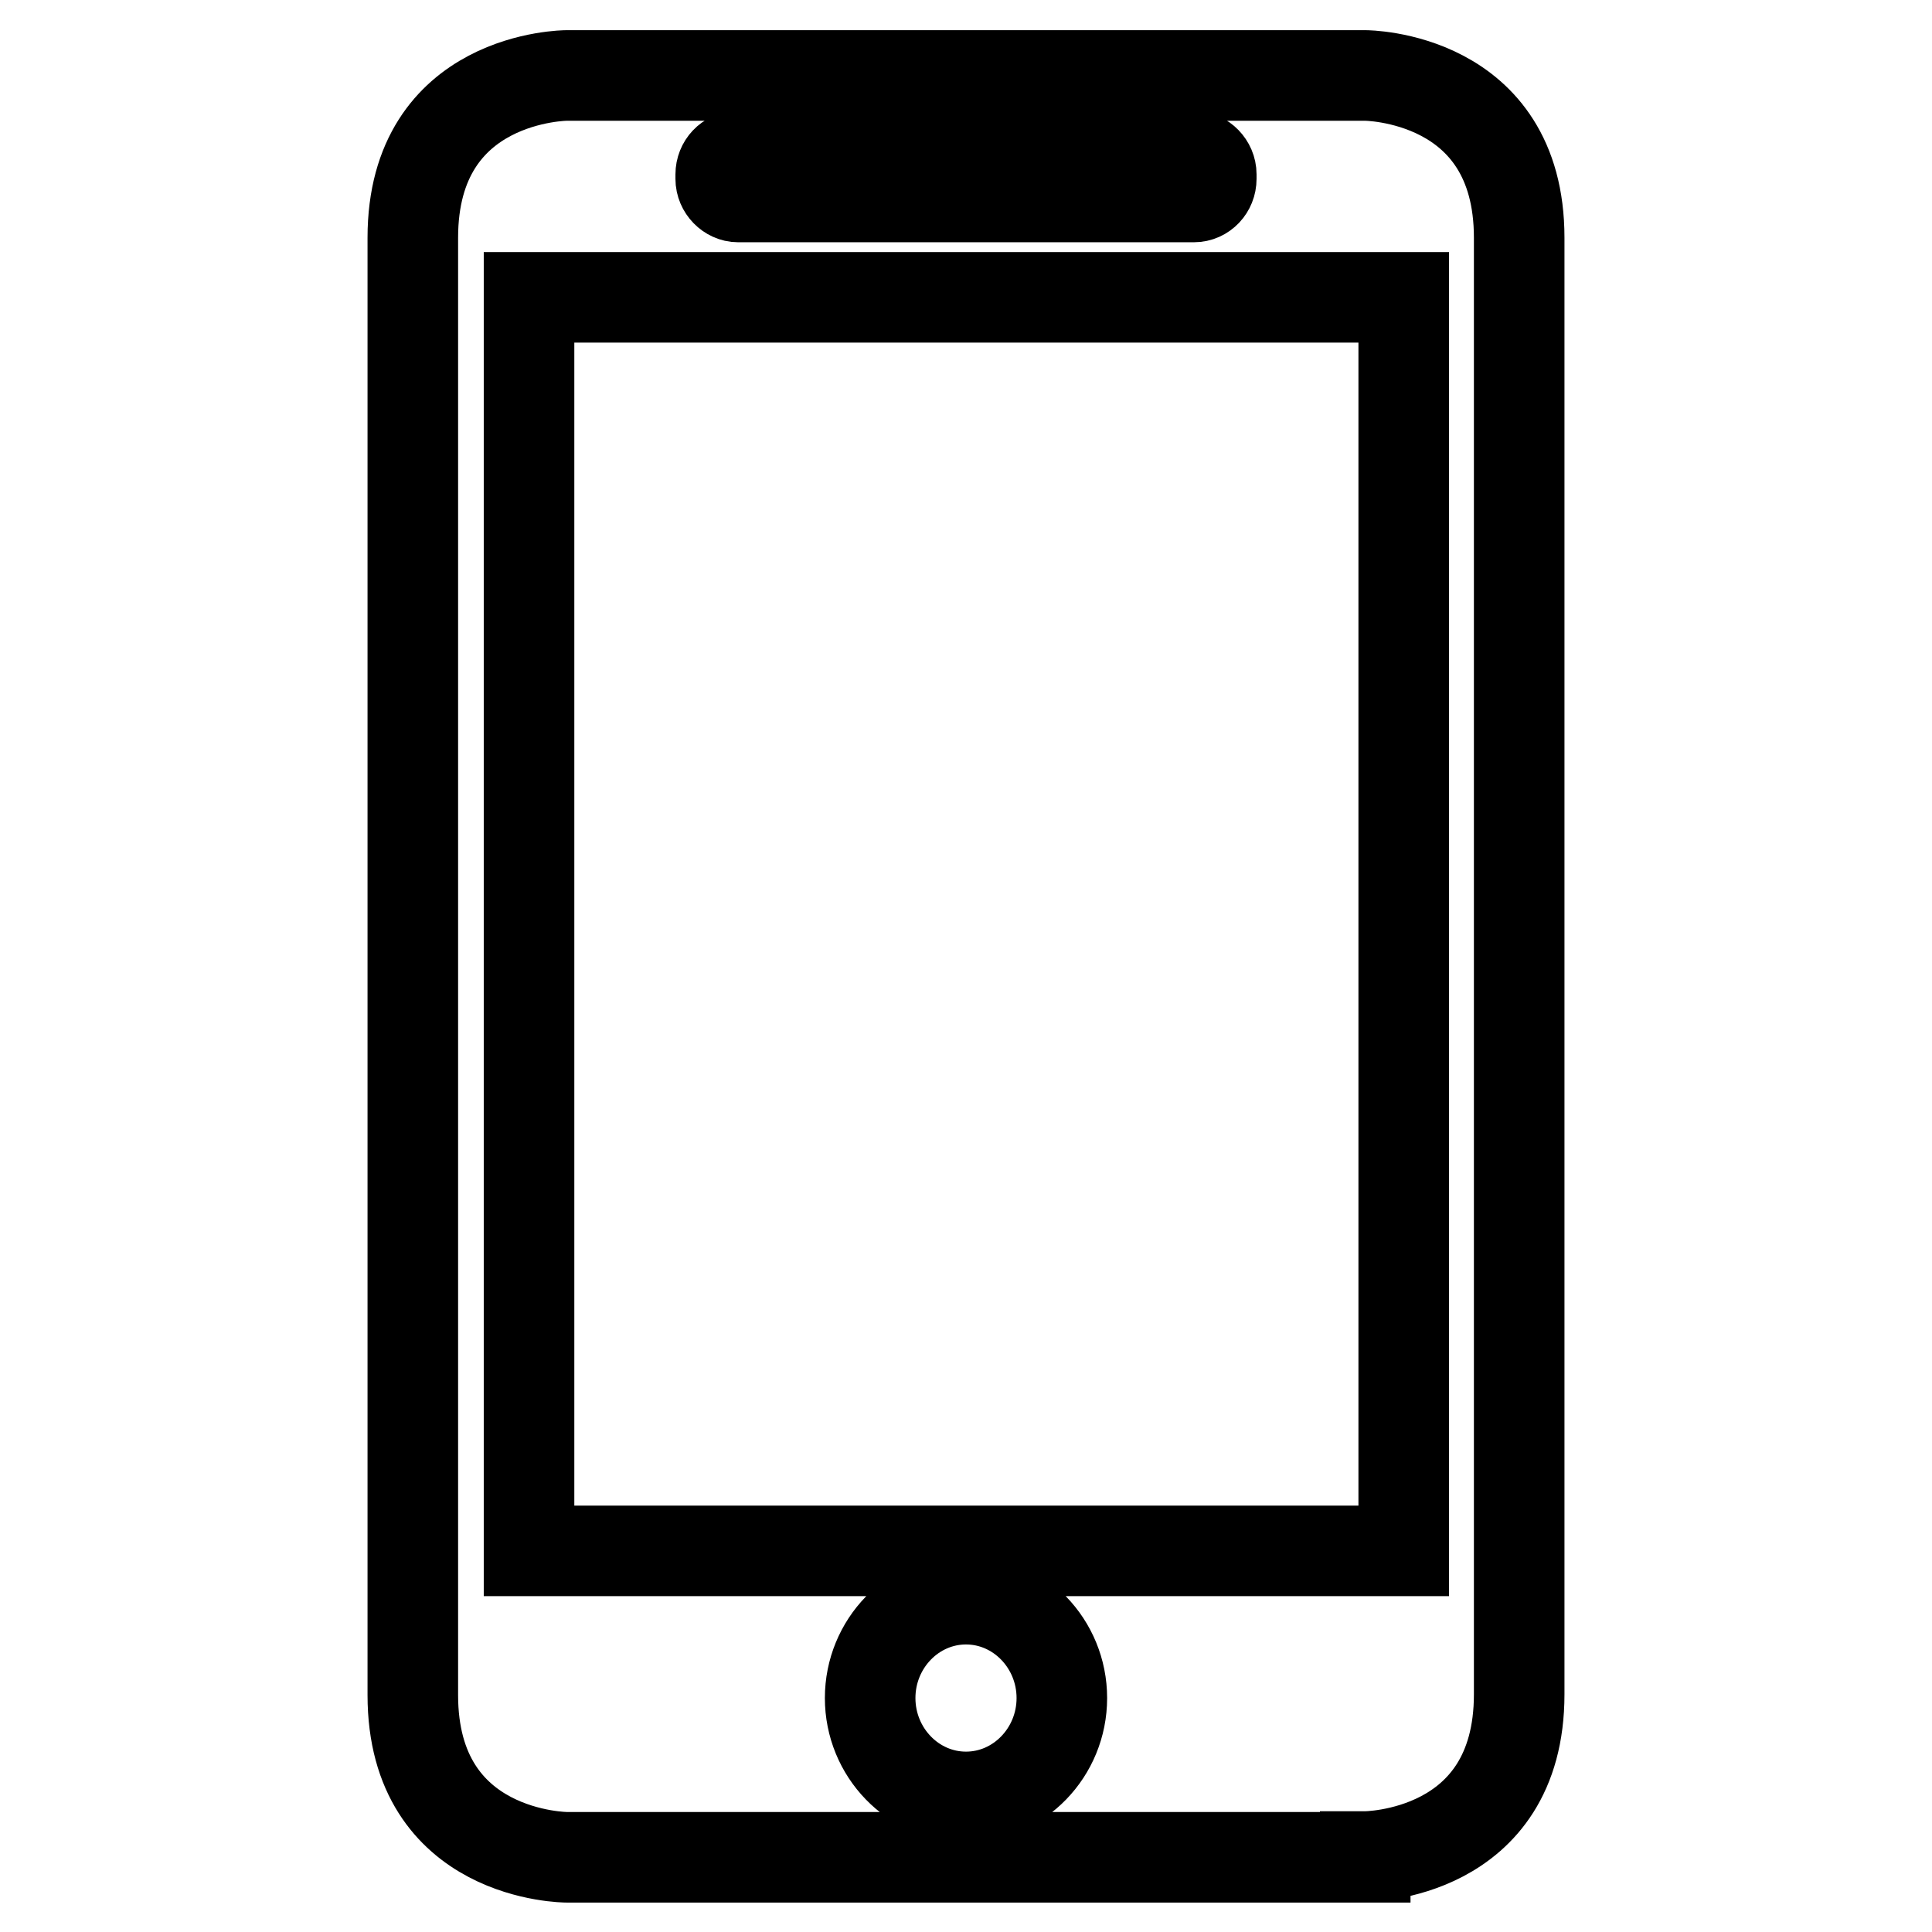
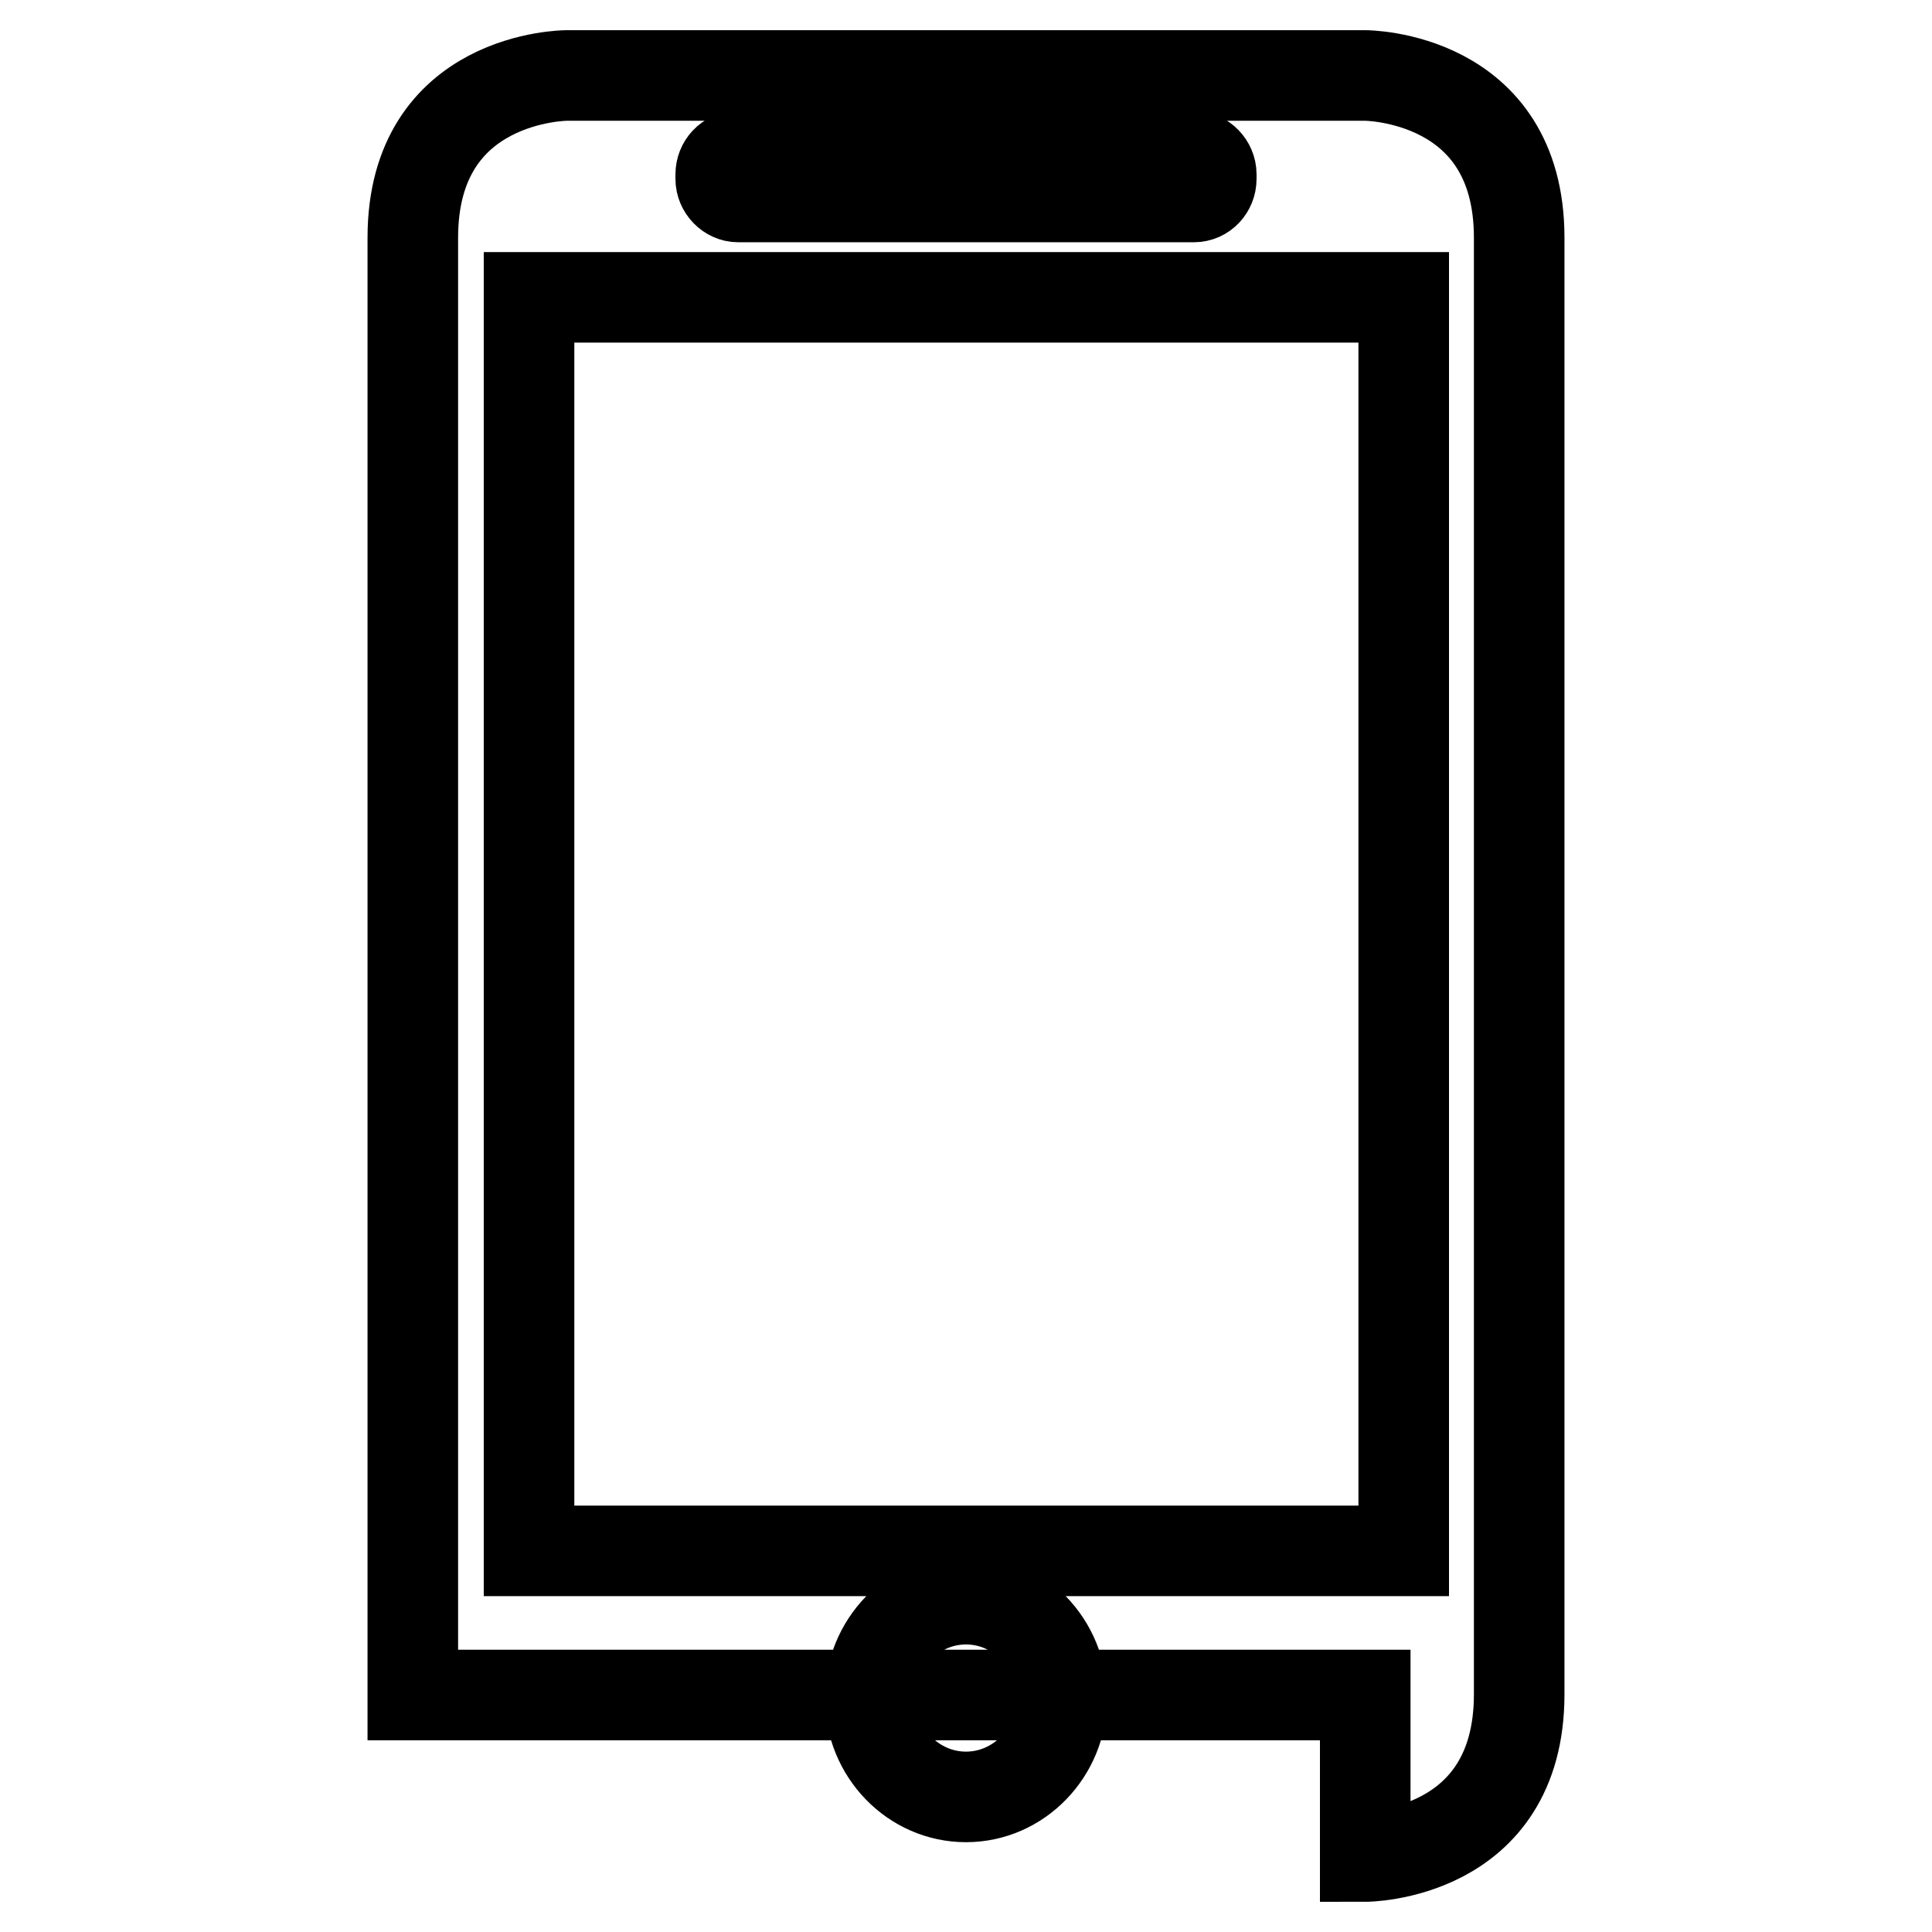
<svg xmlns="http://www.w3.org/2000/svg" version="1.1" x="0px" y="0px" viewBox="0 0 256 256" enable-background="new 0 0 256 256" xml:space="preserve">
  <g>
    <g>
-       <path stroke-width="12" fill-opacity="0" stroke="#000000" d="M180.9,246c0,0,20.4,0,20.4-21.5V31.5c0-21.5-20.4-21.5-20.4-21.5H75.1c0,0-20.4,0-20.4,21.5v193.1c0,21.5,20.4,21.5,20.4,21.5H180.9z M128,238.1c-7,0-12.7-5.9-12.7-13.1s5.7-13.1,12.7-13.1c7,0,12.7,5.9,12.7,13.1S135,238.1,128,238.1z M95.5,23.1c0-1.3,1-2.4,2.3-2.4h60.4c1.2,0,2.3,1.1,2.3,2.4v0.6c0,1.3-1,2.4-2.3,2.4H97.8c-1.2,0-2.3-1.1-2.3-2.4V23.1z M70.1,39.4H186v166.1H70.1V39.4z" />
+       <path stroke-width="12" fill-opacity="0" stroke="#000000" d="M180.9,246c0,0,20.4,0,20.4-21.5V31.5c0-21.5-20.4-21.5-20.4-21.5H75.1c0,0-20.4,0-20.4,21.5v193.1H180.9z M128,238.1c-7,0-12.7-5.9-12.7-13.1s5.7-13.1,12.7-13.1c7,0,12.7,5.9,12.7,13.1S135,238.1,128,238.1z M95.5,23.1c0-1.3,1-2.4,2.3-2.4h60.4c1.2,0,2.3,1.1,2.3,2.4v0.6c0,1.3-1,2.4-2.3,2.4H97.8c-1.2,0-2.3-1.1-2.3-2.4V23.1z M70.1,39.4H186v166.1H70.1V39.4z" />
    </g>
  </g>
</svg>